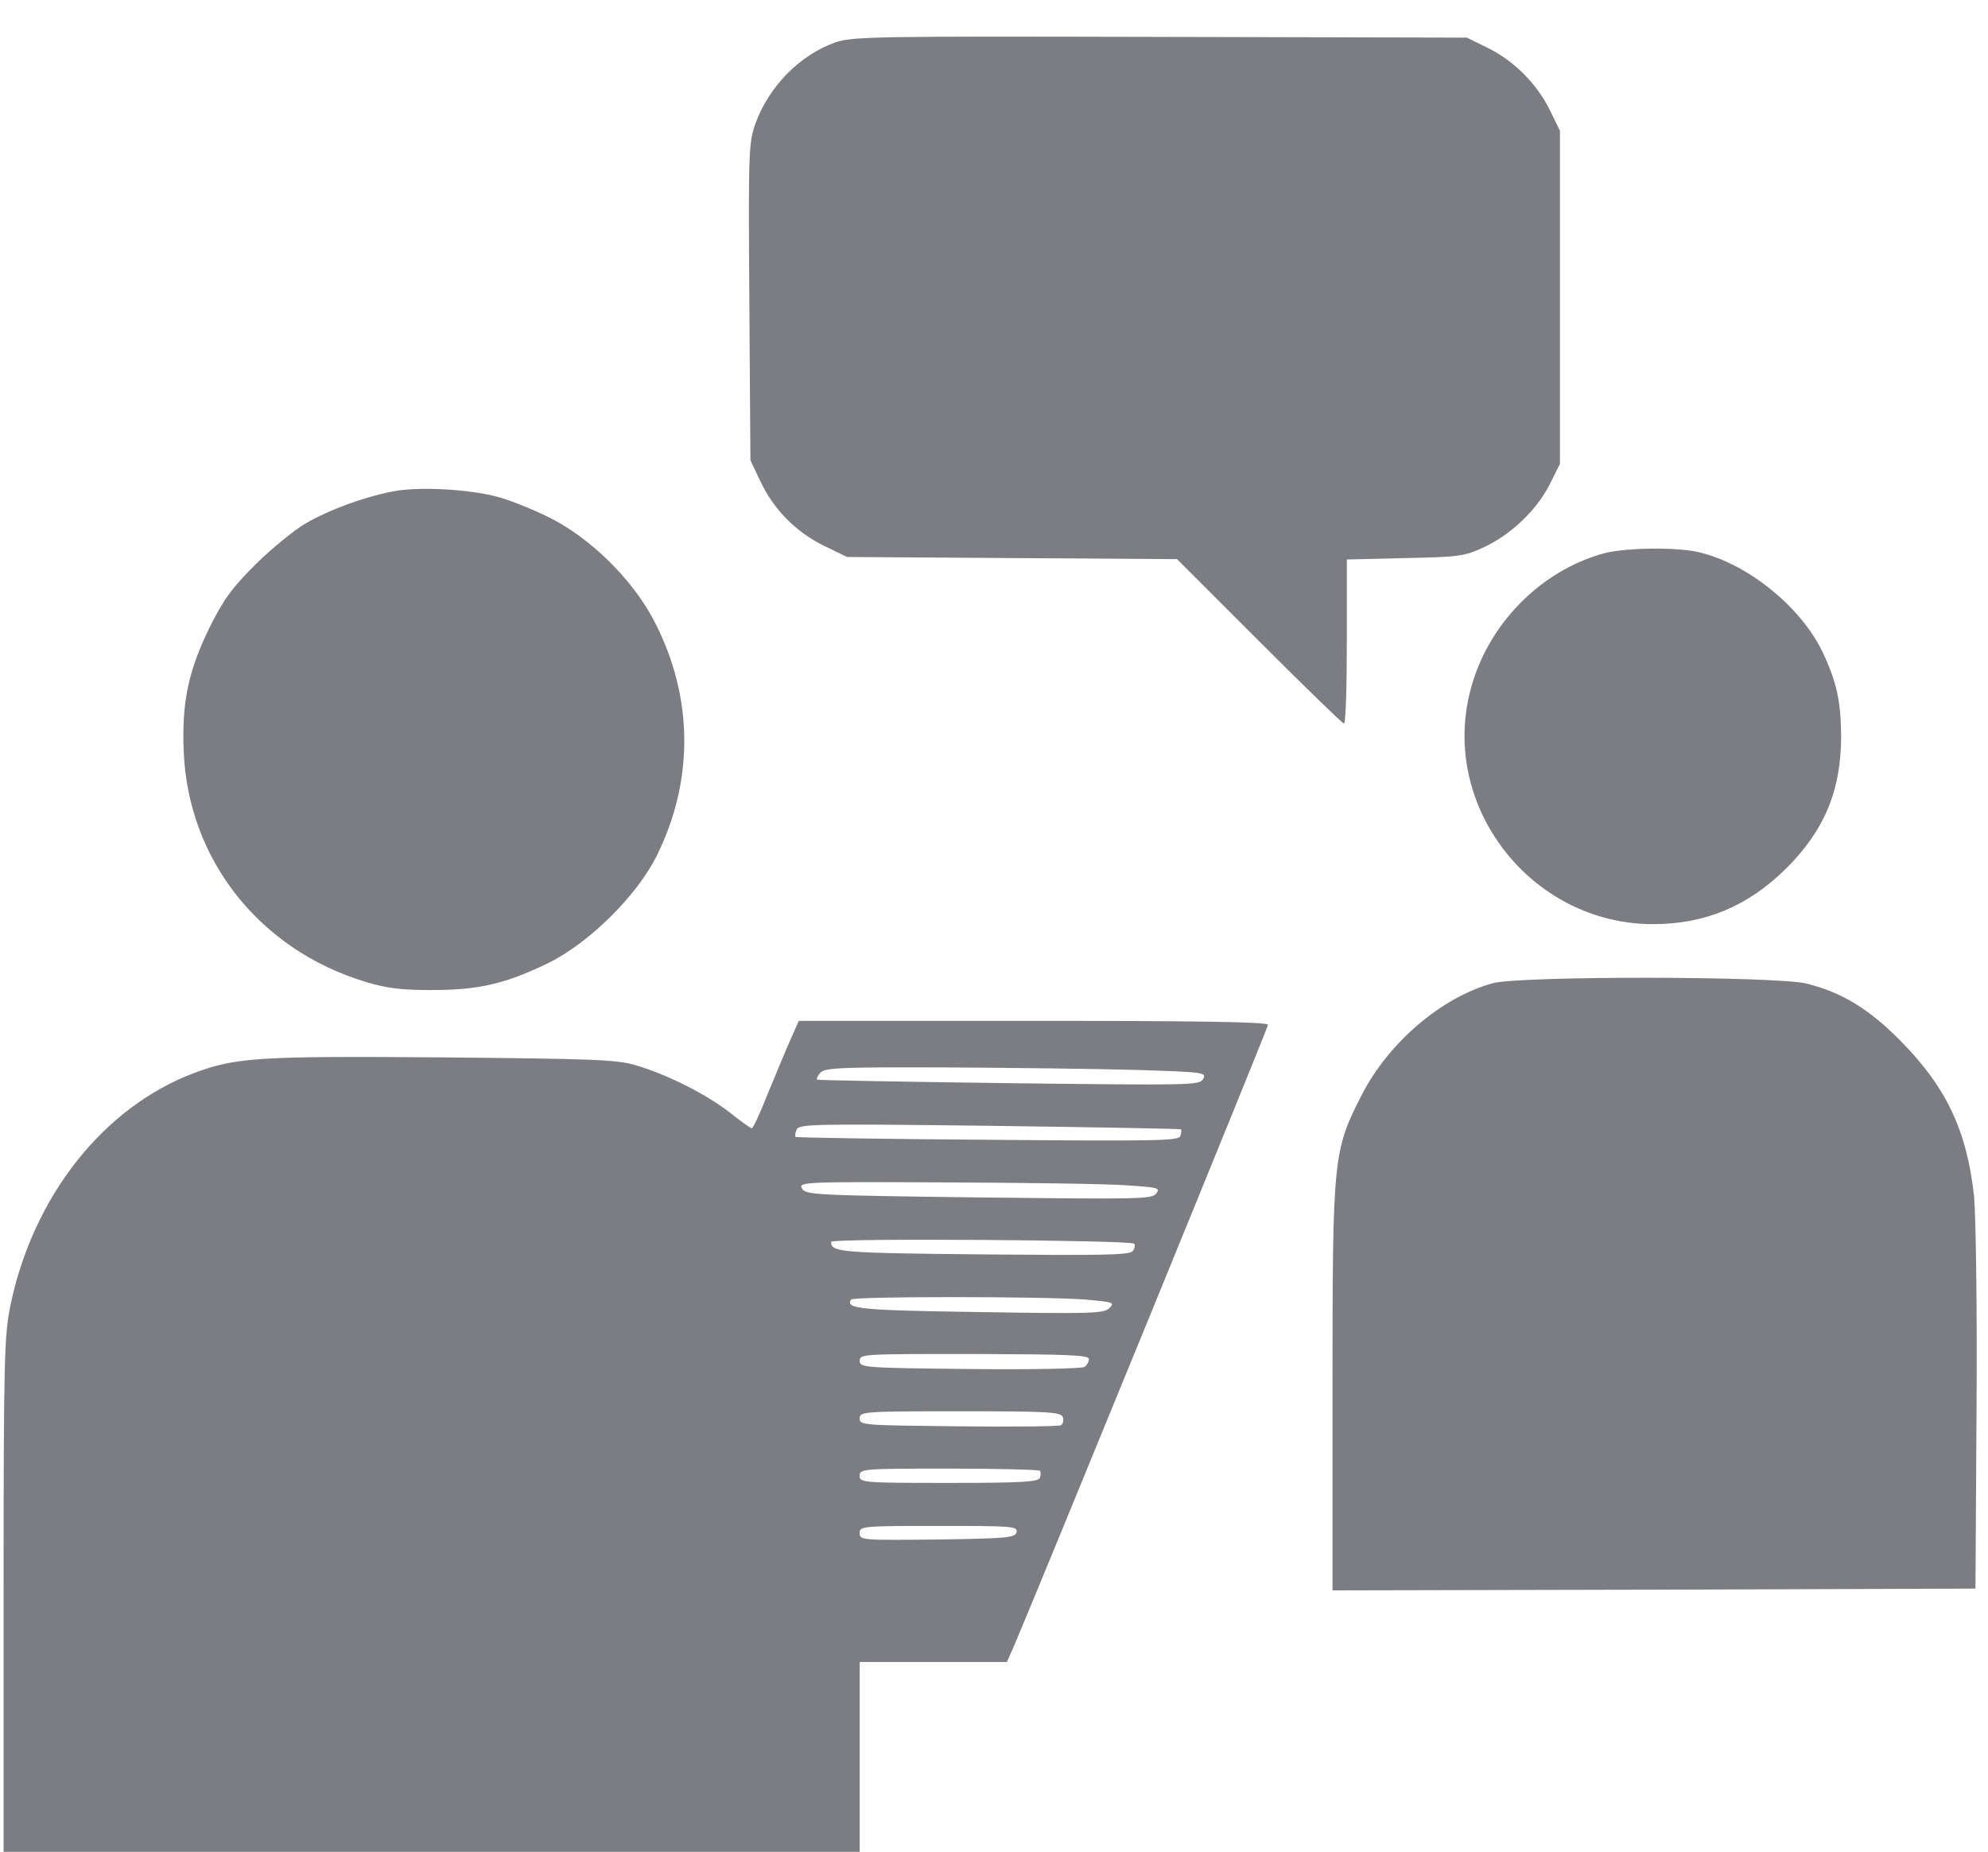
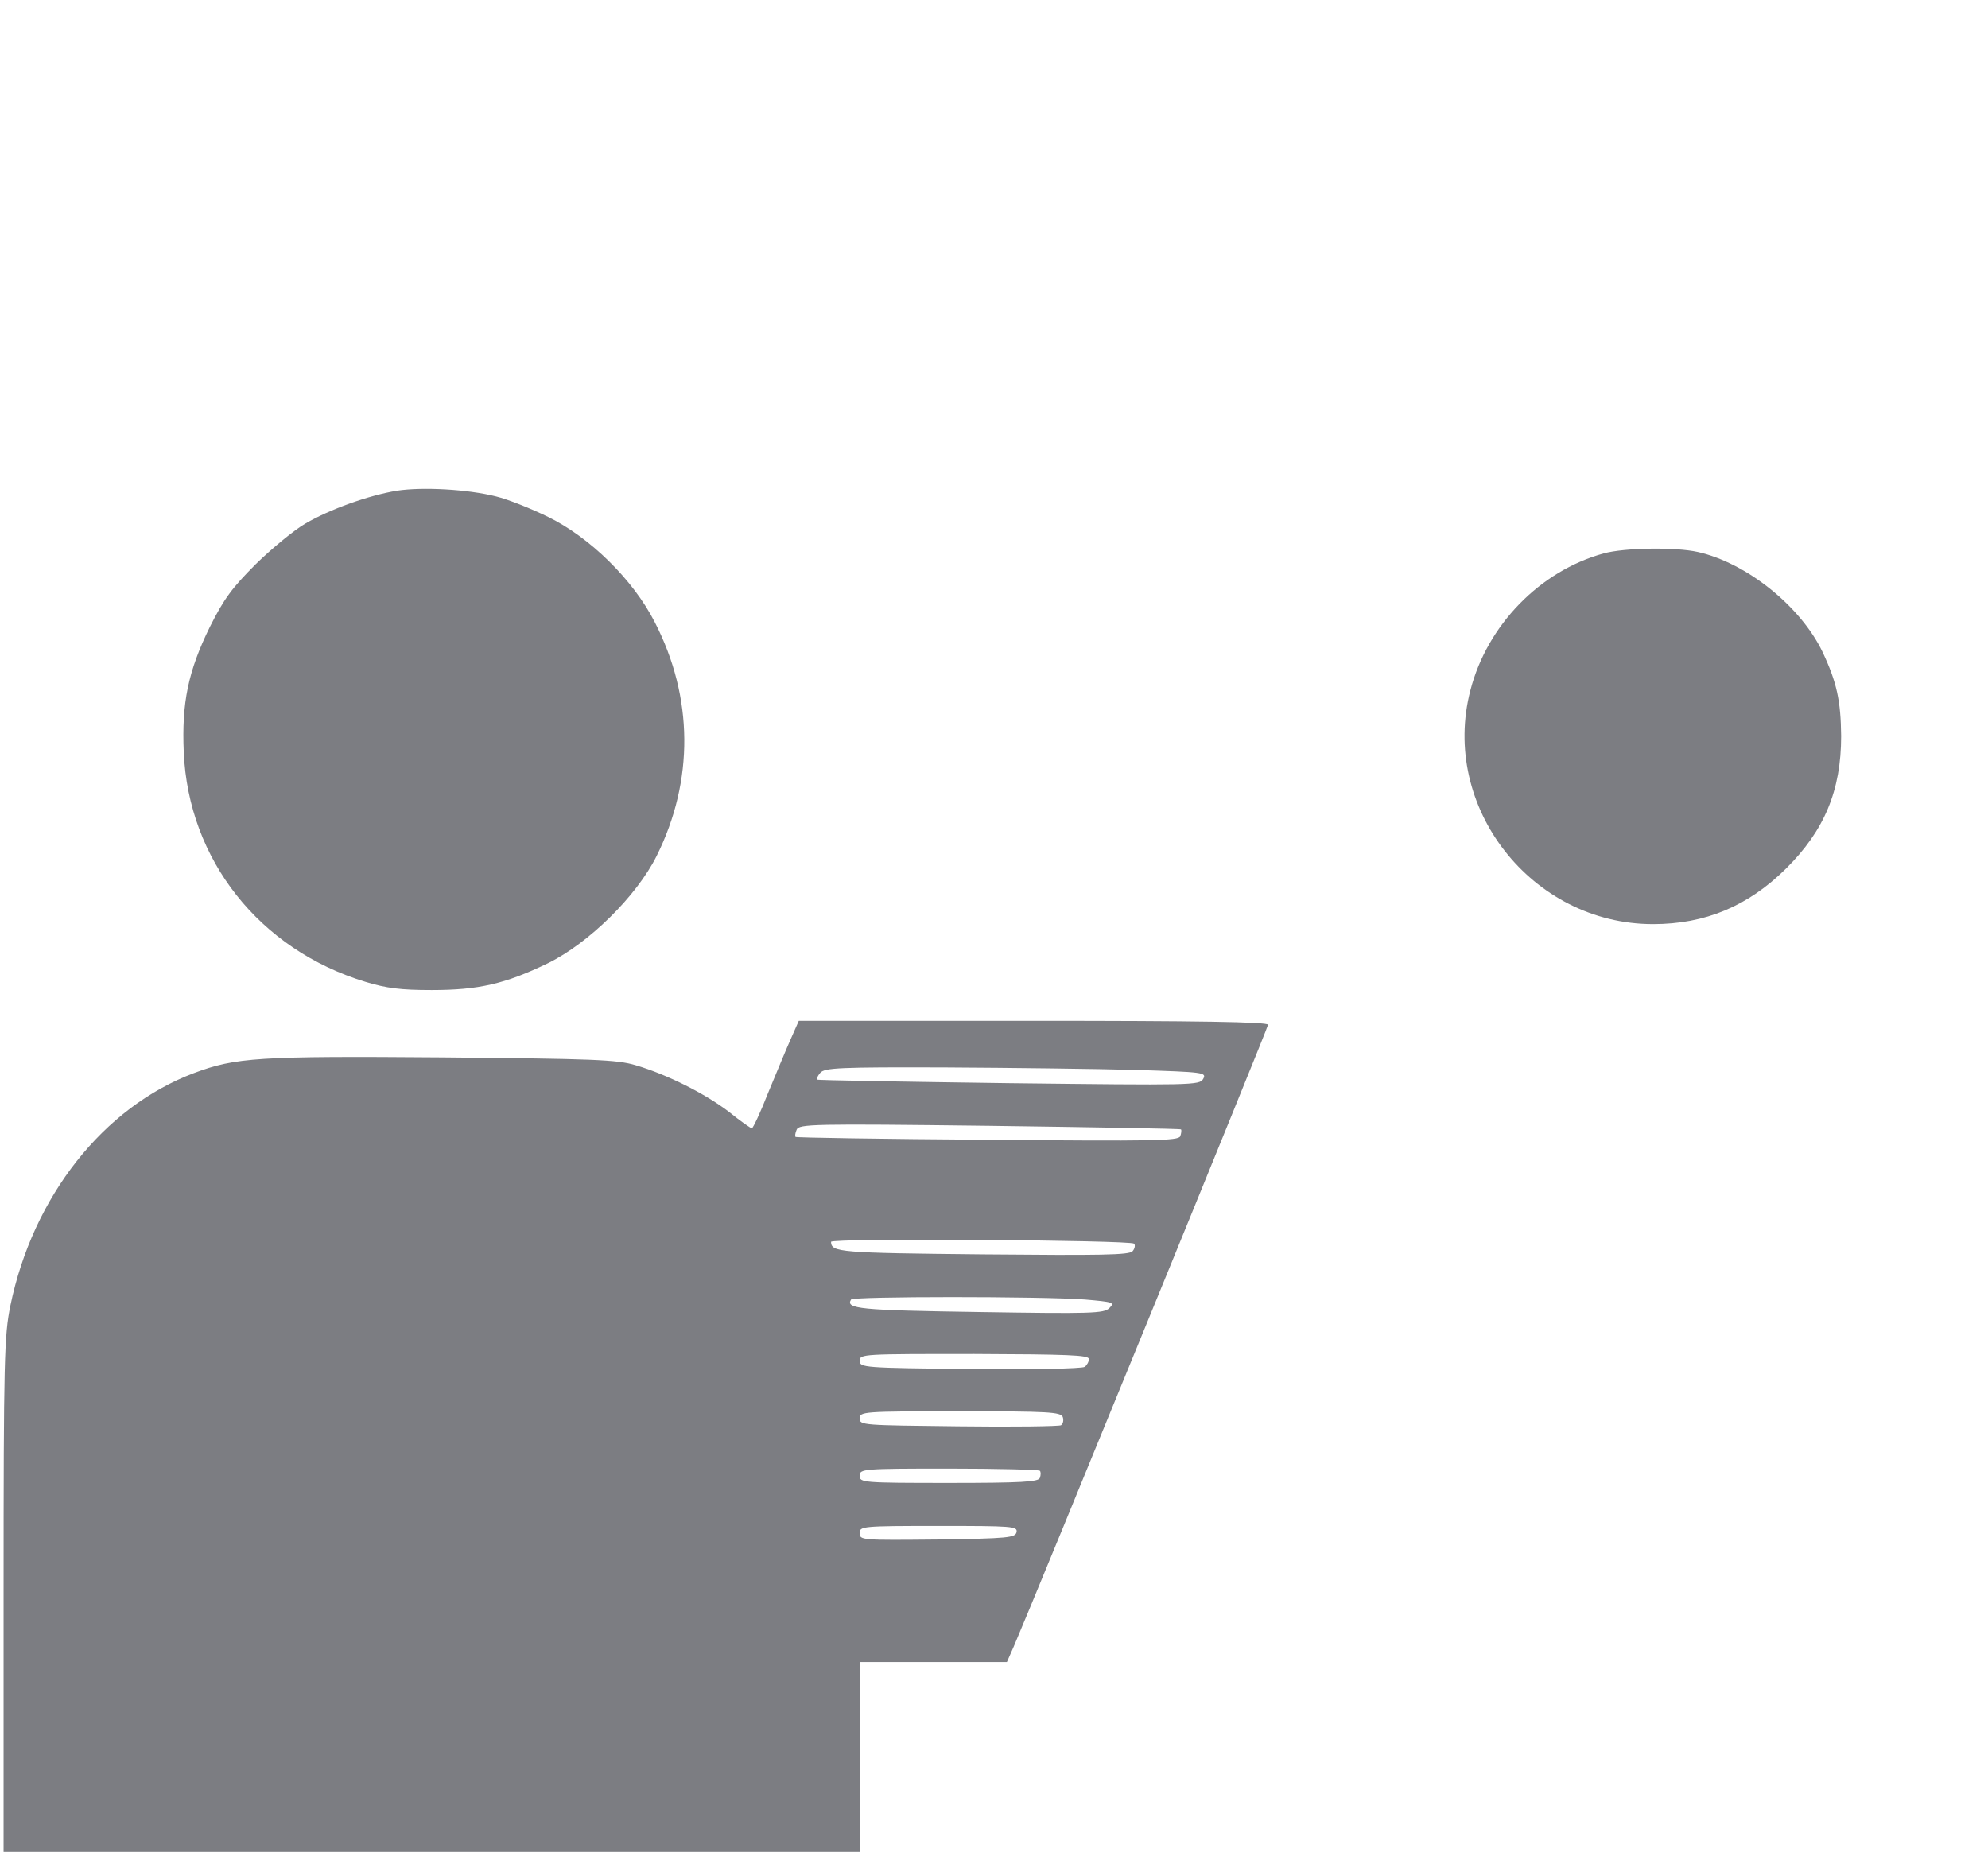
<svg xmlns="http://www.w3.org/2000/svg" version="1.0" fill="#7C7D82" viewBox="0 0 555 517" preserveAspectRatio="xMidYMid meet">
  <title>Interviews-icon</title>
  <g transform="translate(0,517) scale(0.1,-0.1)" stroke="none">
-     <path d="M2333 5052 c-100 -35 -187 -124 -224 -227 -19 -54 -20 -78 -17 -498 l3 -442 27 -57 c37 -79 98 -142 177 -181 l66 -32 460 -3 461 -3 229 -229 c127 -127 233 -230 237 -230 5 0 8 103 8 229 l0 229 163 4 c150 3 166 5 219 30 76 35 148 104 184 175 l29 58 0 465 0 465 -28 57 c-36 74 -101 139 -175 175 l-57 28 -855 2 c-800 2 -858 1 -907 -15z" />
    <path d="M1108 3800 c-79 -13 -188 -52 -256 -92 -31 -18 -93 -69 -138 -113 -66 -66 -89 -97 -128 -175 -61 -124 -79 -213 -73 -350 13 -300 211 -551 507 -641 59 -18 99 -23 185 -23 131 0 205 17 325 75 114 56 247 187 303 299 105 211 103 443 -5 653 -60 118 -181 237 -298 294 -47 23 -112 49 -145 57 -79 20 -205 27 -277 16z" />
    <path d="M4477 3625 c-178 -49 -325 -200 -372 -382 -85 -326 171 -653 510 -653 145 0 265 50 371 155 107 106 154 218 154 370 -1 98 -12 150 -52 235 -61 127 -211 248 -348 279 -62 14 -205 12 -263 -4z" />
-     <path d="M4167 2425 c-142 -39 -290 -165 -365 -311 -80 -157 -82 -171 -82 -817 l0 -567 898 2 897 3 3 500 c2 291 -2 540 -7 596 -20 183 -78 305 -206 434 -87 88 -162 134 -261 159 -83 21 -800 22 -877 1z" />
-     <path d="M2207 2268 c-13 -29 -41 -97 -63 -150 -21 -54 -42 -98 -45 -98 -3 0 -32 20 -64 46 -67 51 -172 104 -260 130 -53 16 -119 18 -540 22 -514 4 -577 0 -694 -44 -252 -95 -449 -344 -512 -649 -17 -83 -19 -147 -19 -807 l0 -718 1195 0 1195 0 0 265 0 265 206 0 205 0 19 43 c62 144 710 1728 710 1736 0 8 -201 11 -655 11 l-655 0 -23 -52z m965 -85 c189 -6 197 -7 187 -25 -10 -18 -29 -18 -542 -12 -293 4 -534 8 -536 10 -2 2 2 11 9 19 12 14 54 16 349 15 185 -1 425 -4 533 -7z m125 -166 c2 -2 1 -11 -2 -19 -5 -13 -72 -14 -538 -10 -293 2 -534 6 -536 8 -2 2 -1 11 3 20 6 16 43 17 538 11 292 -4 533 -8 535 -10z m-154 -156 c90 -6 97 -7 85 -23 -12 -16 -49 -16 -496 -11 -459 6 -483 7 -493 25 -10 18 1 19 398 17 224 -1 452 -4 506 -8z m23 -163 c4 -4 2 -14 -4 -21 -9 -11 -87 -12 -419 -9 -401 4 -422 6 -423 35 0 11 835 5 846 -5z m-137 -156 c79 -7 84 -8 68 -24 -15 -15 -50 -16 -364 -11 -335 5 -373 9 -357 35 6 9 531 9 653 0z m11 -166 c0 -8 -6 -18 -12 -22 -7 -5 -151 -8 -320 -6 -297 3 -308 4 -308 23 0 19 10 19 320 19 260 -1 320 -3 320 -14z m-73 -162 c3 -9 1 -19 -5 -23 -5 -3 -134 -5 -286 -3 -267 3 -276 3 -276 22 0 19 8 20 280 20 248 0 281 -2 287 -16z m-64 -150 c3 -3 3 -12 0 -20 -4 -11 -50 -14 -254 -14 -242 0 -249 1 -249 20 0 19 7 20 248 20 137 0 251 -3 255 -6z m-65 -171 c-3 -16 -23 -18 -221 -21 -212 -2 -217 -2 -217 18 0 19 6 20 221 20 205 0 220 -1 217 -17z" />
+     <path d="M2207 2268 c-13 -29 -41 -97 -63 -150 -21 -54 -42 -98 -45 -98 -3 0 -32 20 -64 46 -67 51 -172 104 -260 130 -53 16 -119 18 -540 22 -514 4 -577 0 -694 -44 -252 -95 -449 -344 -512 -649 -17 -83 -19 -147 -19 -807 l0 -718 1195 0 1195 0 0 265 0 265 206 0 205 0 19 43 c62 144 710 1728 710 1736 0 8 -201 11 -655 11 l-655 0 -23 -52z m965 -85 c189 -6 197 -7 187 -25 -10 -18 -29 -18 -542 -12 -293 4 -534 8 -536 10 -2 2 2 11 9 19 12 14 54 16 349 15 185 -1 425 -4 533 -7z m125 -166 c2 -2 1 -11 -2 -19 -5 -13 -72 -14 -538 -10 -293 2 -534 6 -536 8 -2 2 -1 11 3 20 6 16 43 17 538 11 292 -4 533 -8 535 -10z m-154 -156 z m23 -163 c4 -4 2 -14 -4 -21 -9 -11 -87 -12 -419 -9 -401 4 -422 6 -423 35 0 11 835 5 846 -5z m-137 -156 c79 -7 84 -8 68 -24 -15 -15 -50 -16 -364 -11 -335 5 -373 9 -357 35 6 9 531 9 653 0z m11 -166 c0 -8 -6 -18 -12 -22 -7 -5 -151 -8 -320 -6 -297 3 -308 4 -308 23 0 19 10 19 320 19 260 -1 320 -3 320 -14z m-73 -162 c3 -9 1 -19 -5 -23 -5 -3 -134 -5 -286 -3 -267 3 -276 3 -276 22 0 19 8 20 280 20 248 0 281 -2 287 -16z m-64 -150 c3 -3 3 -12 0 -20 -4 -11 -50 -14 -254 -14 -242 0 -249 1 -249 20 0 19 7 20 248 20 137 0 251 -3 255 -6z m-65 -171 c-3 -16 -23 -18 -221 -21 -212 -2 -217 -2 -217 18 0 19 6 20 221 20 205 0 220 -1 217 -17z" />
  </g>
</svg>